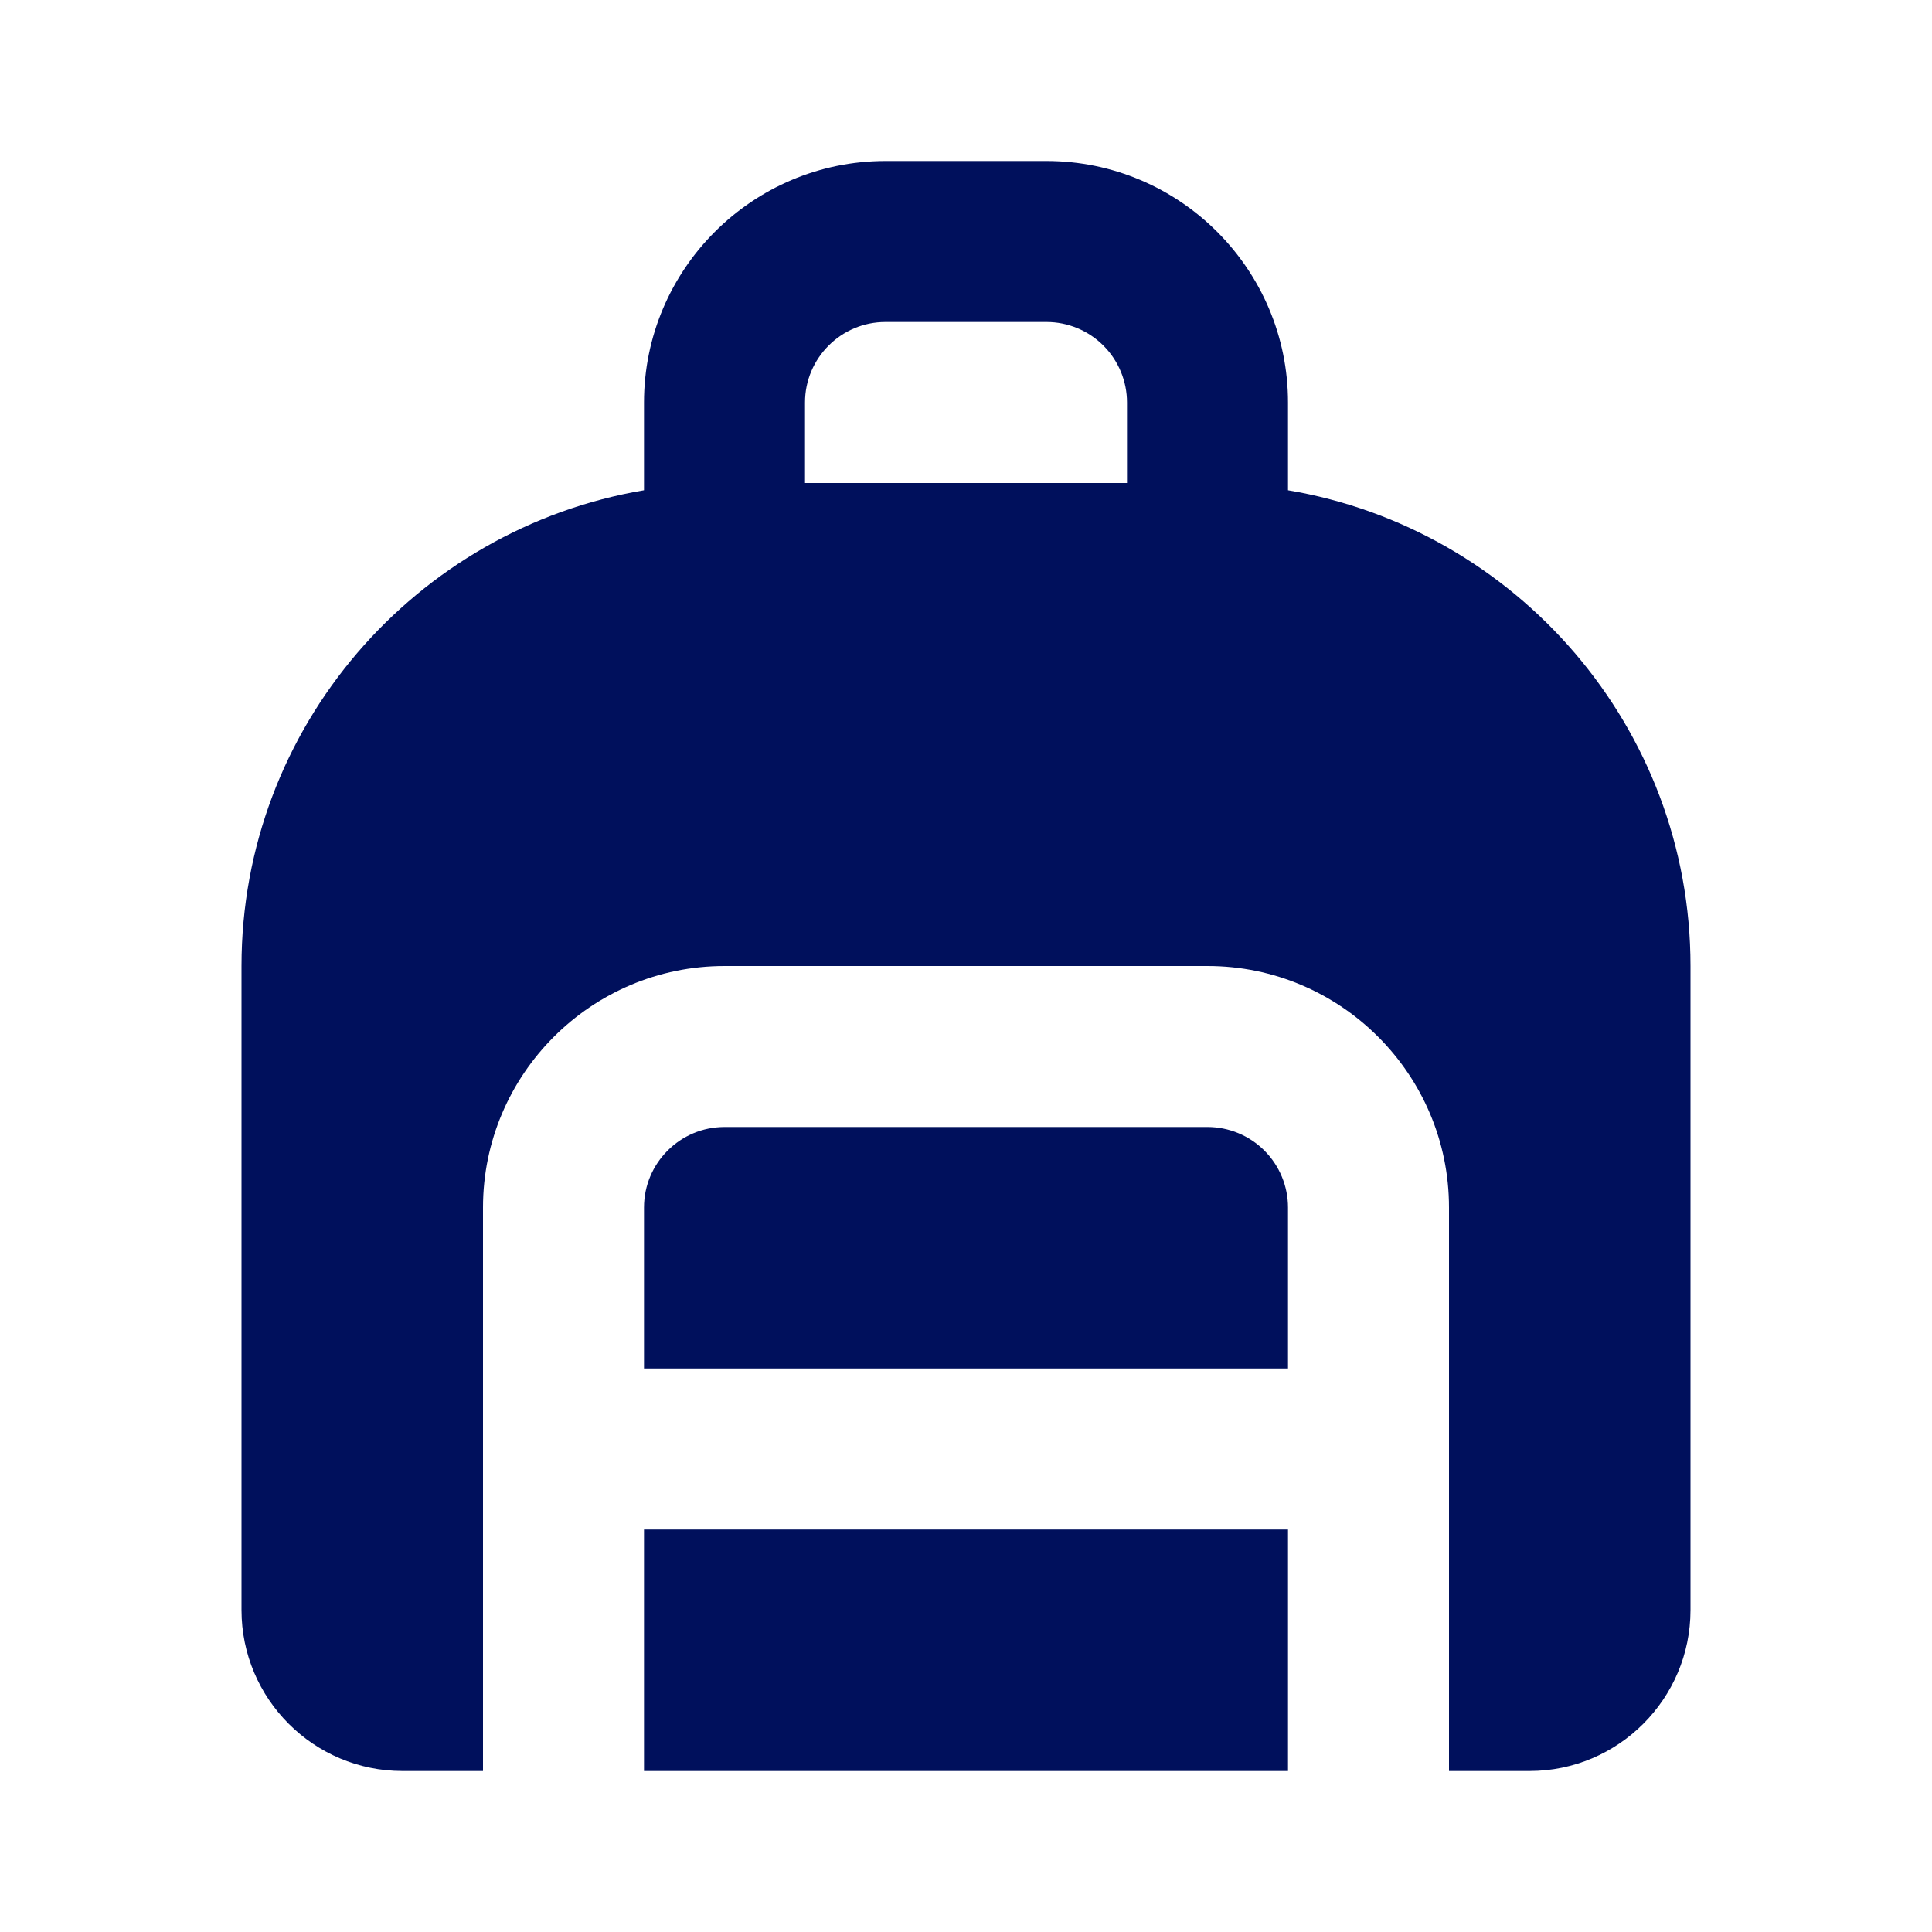
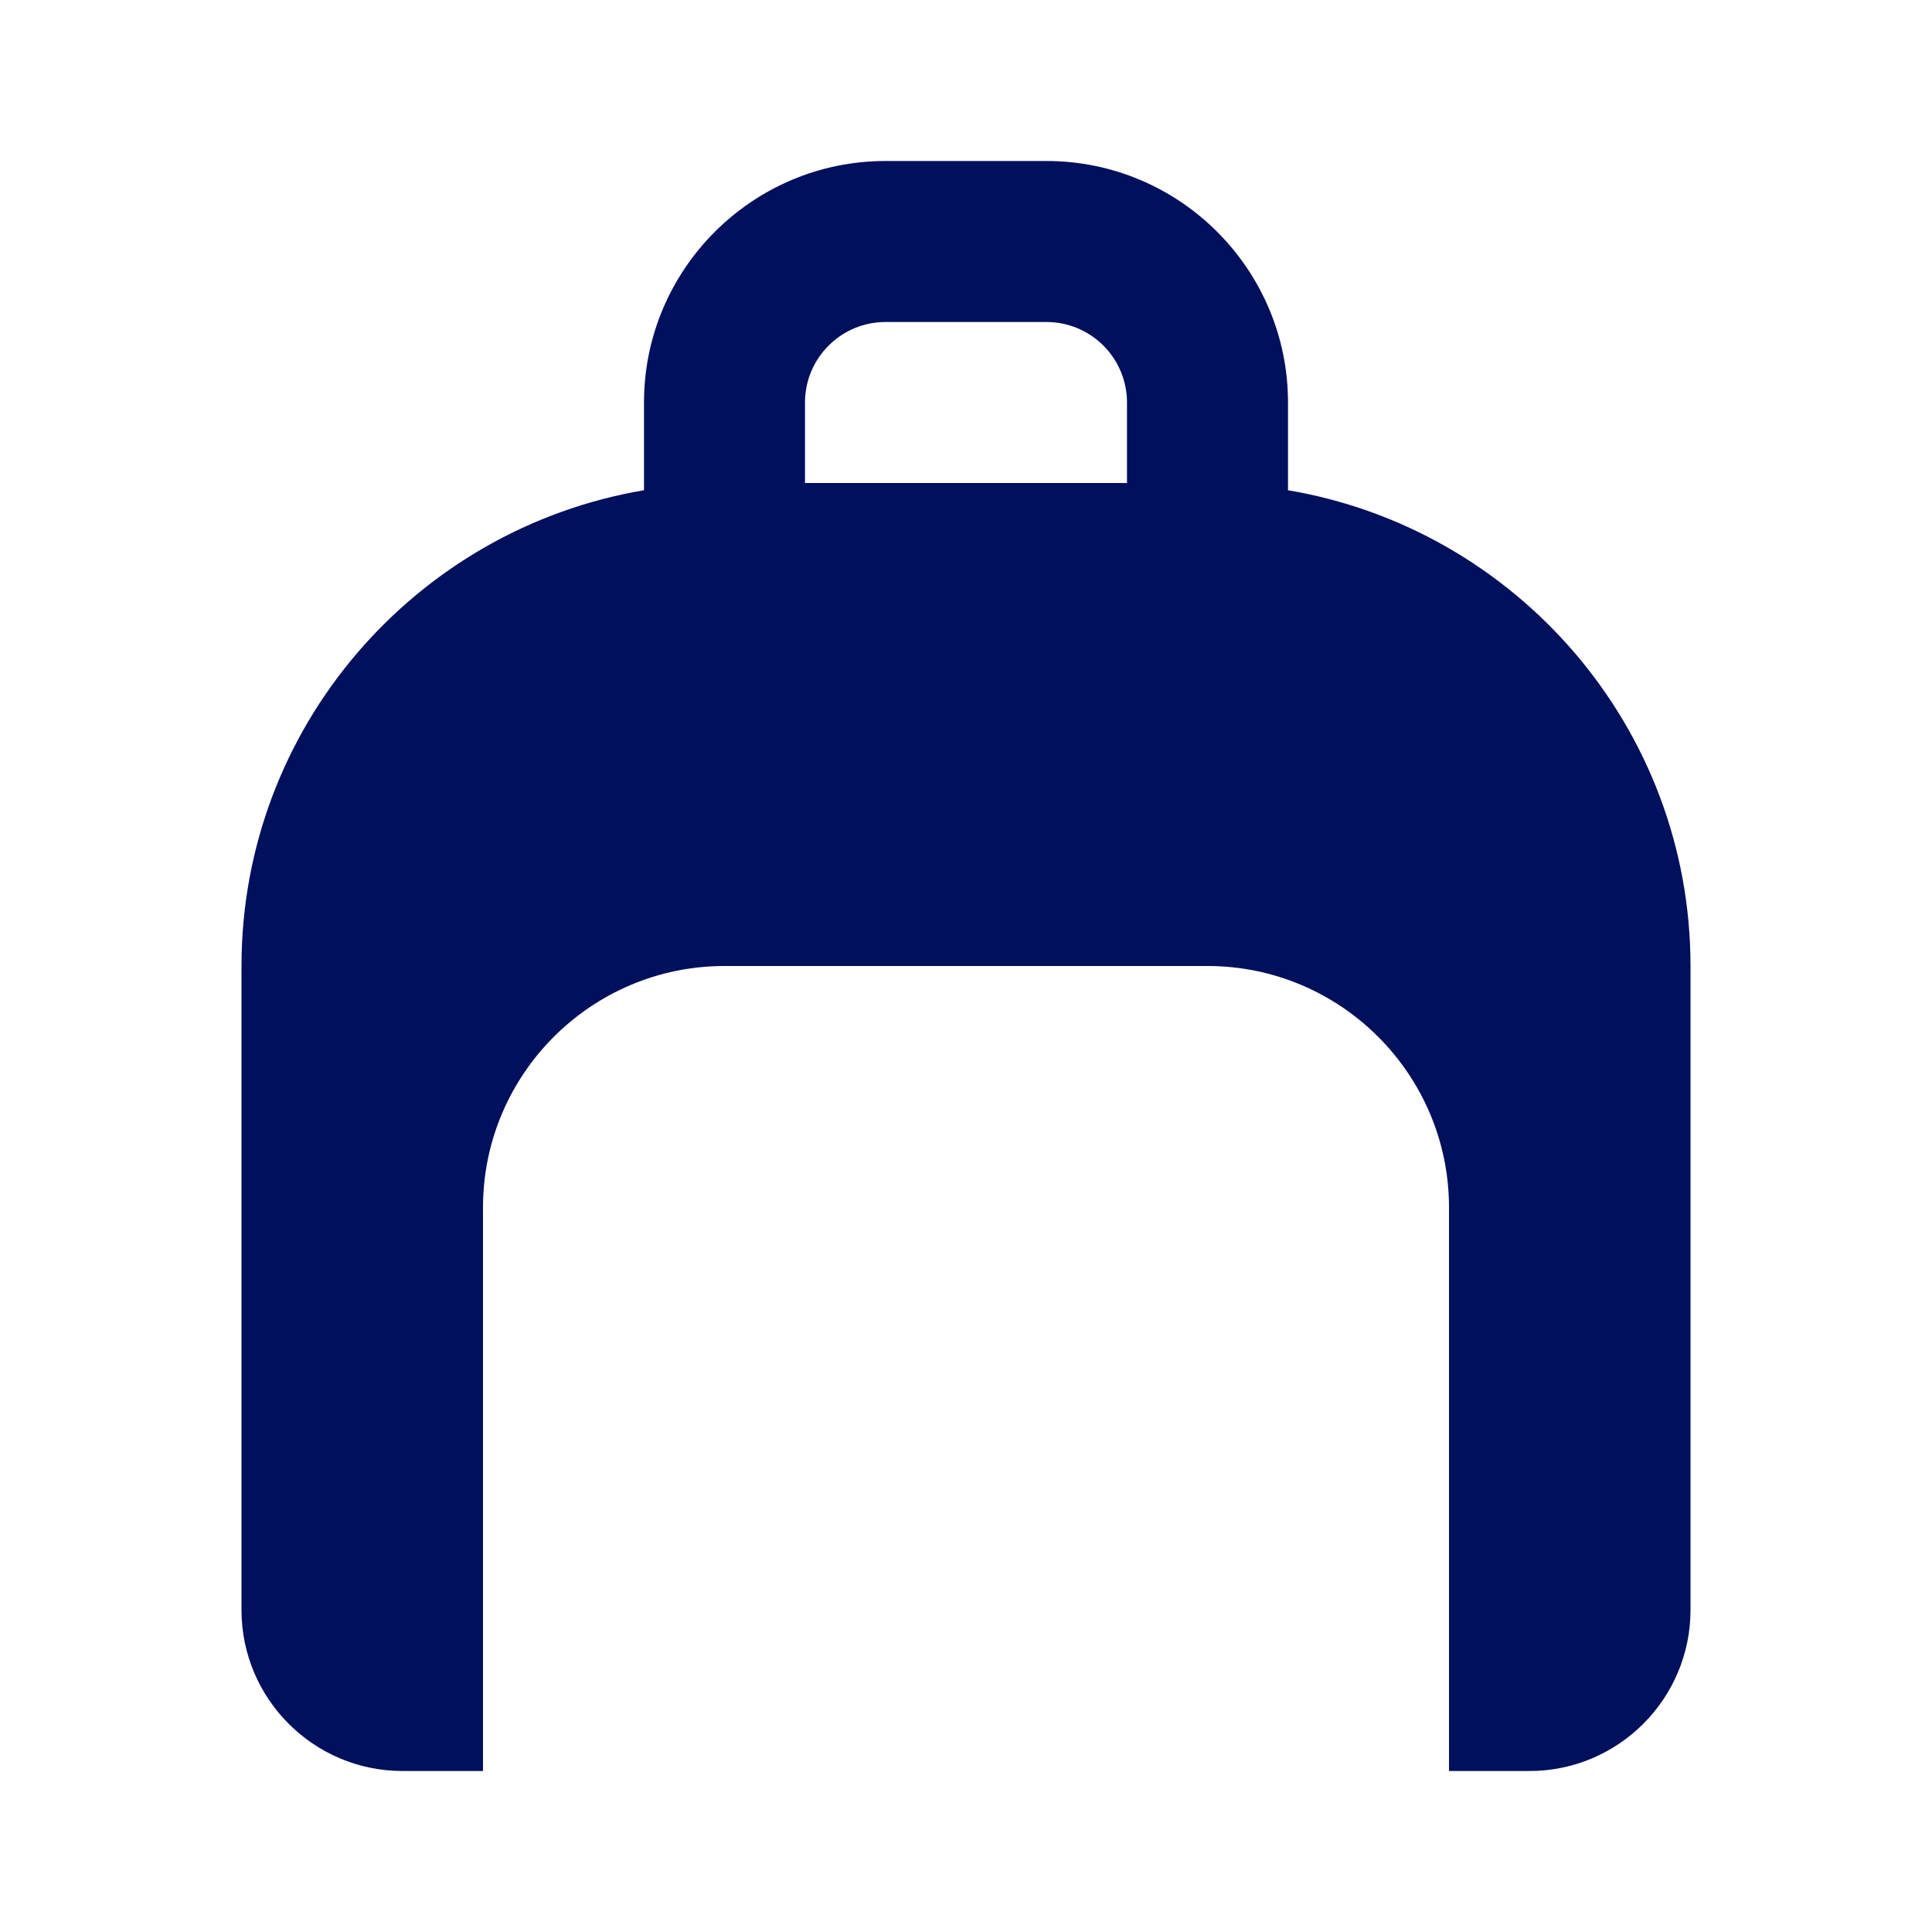
<svg xmlns="http://www.w3.org/2000/svg" width="48" height="48" viewBox="0 0 48 48" fill="none">
-   <path d="M32 30C32 29.47 31.789 28.961 31.414 28.586C31.039 28.211 30.53 28 30 28H18C16.898 28 16 28.896 16 30V34H32V30ZM16 38H32V44H16V38Z" fill="#00105C" />
  <path d="M42 24C42 18.066 37.666 13.136 32 12.18V10C32 6.692 29.308 4 26 4H22C18.692 4 16 6.692 16 10V12.18C10.334 13.136 6 18.066 6 24V40C6 42.206 7.794 44 10 44H12V30C12 26.692 14.692 24 18 24H30C33.308 24 36 26.692 36 30V44H38C40.206 44 42 42.206 42 40V24ZM20 10C20 8.896 20.898 8 22 8H26C26.53 8 27.039 8.211 27.414 8.586C27.789 8.961 28 9.47 28 10V12H20V10Z" fill="#00105C" />
</svg>